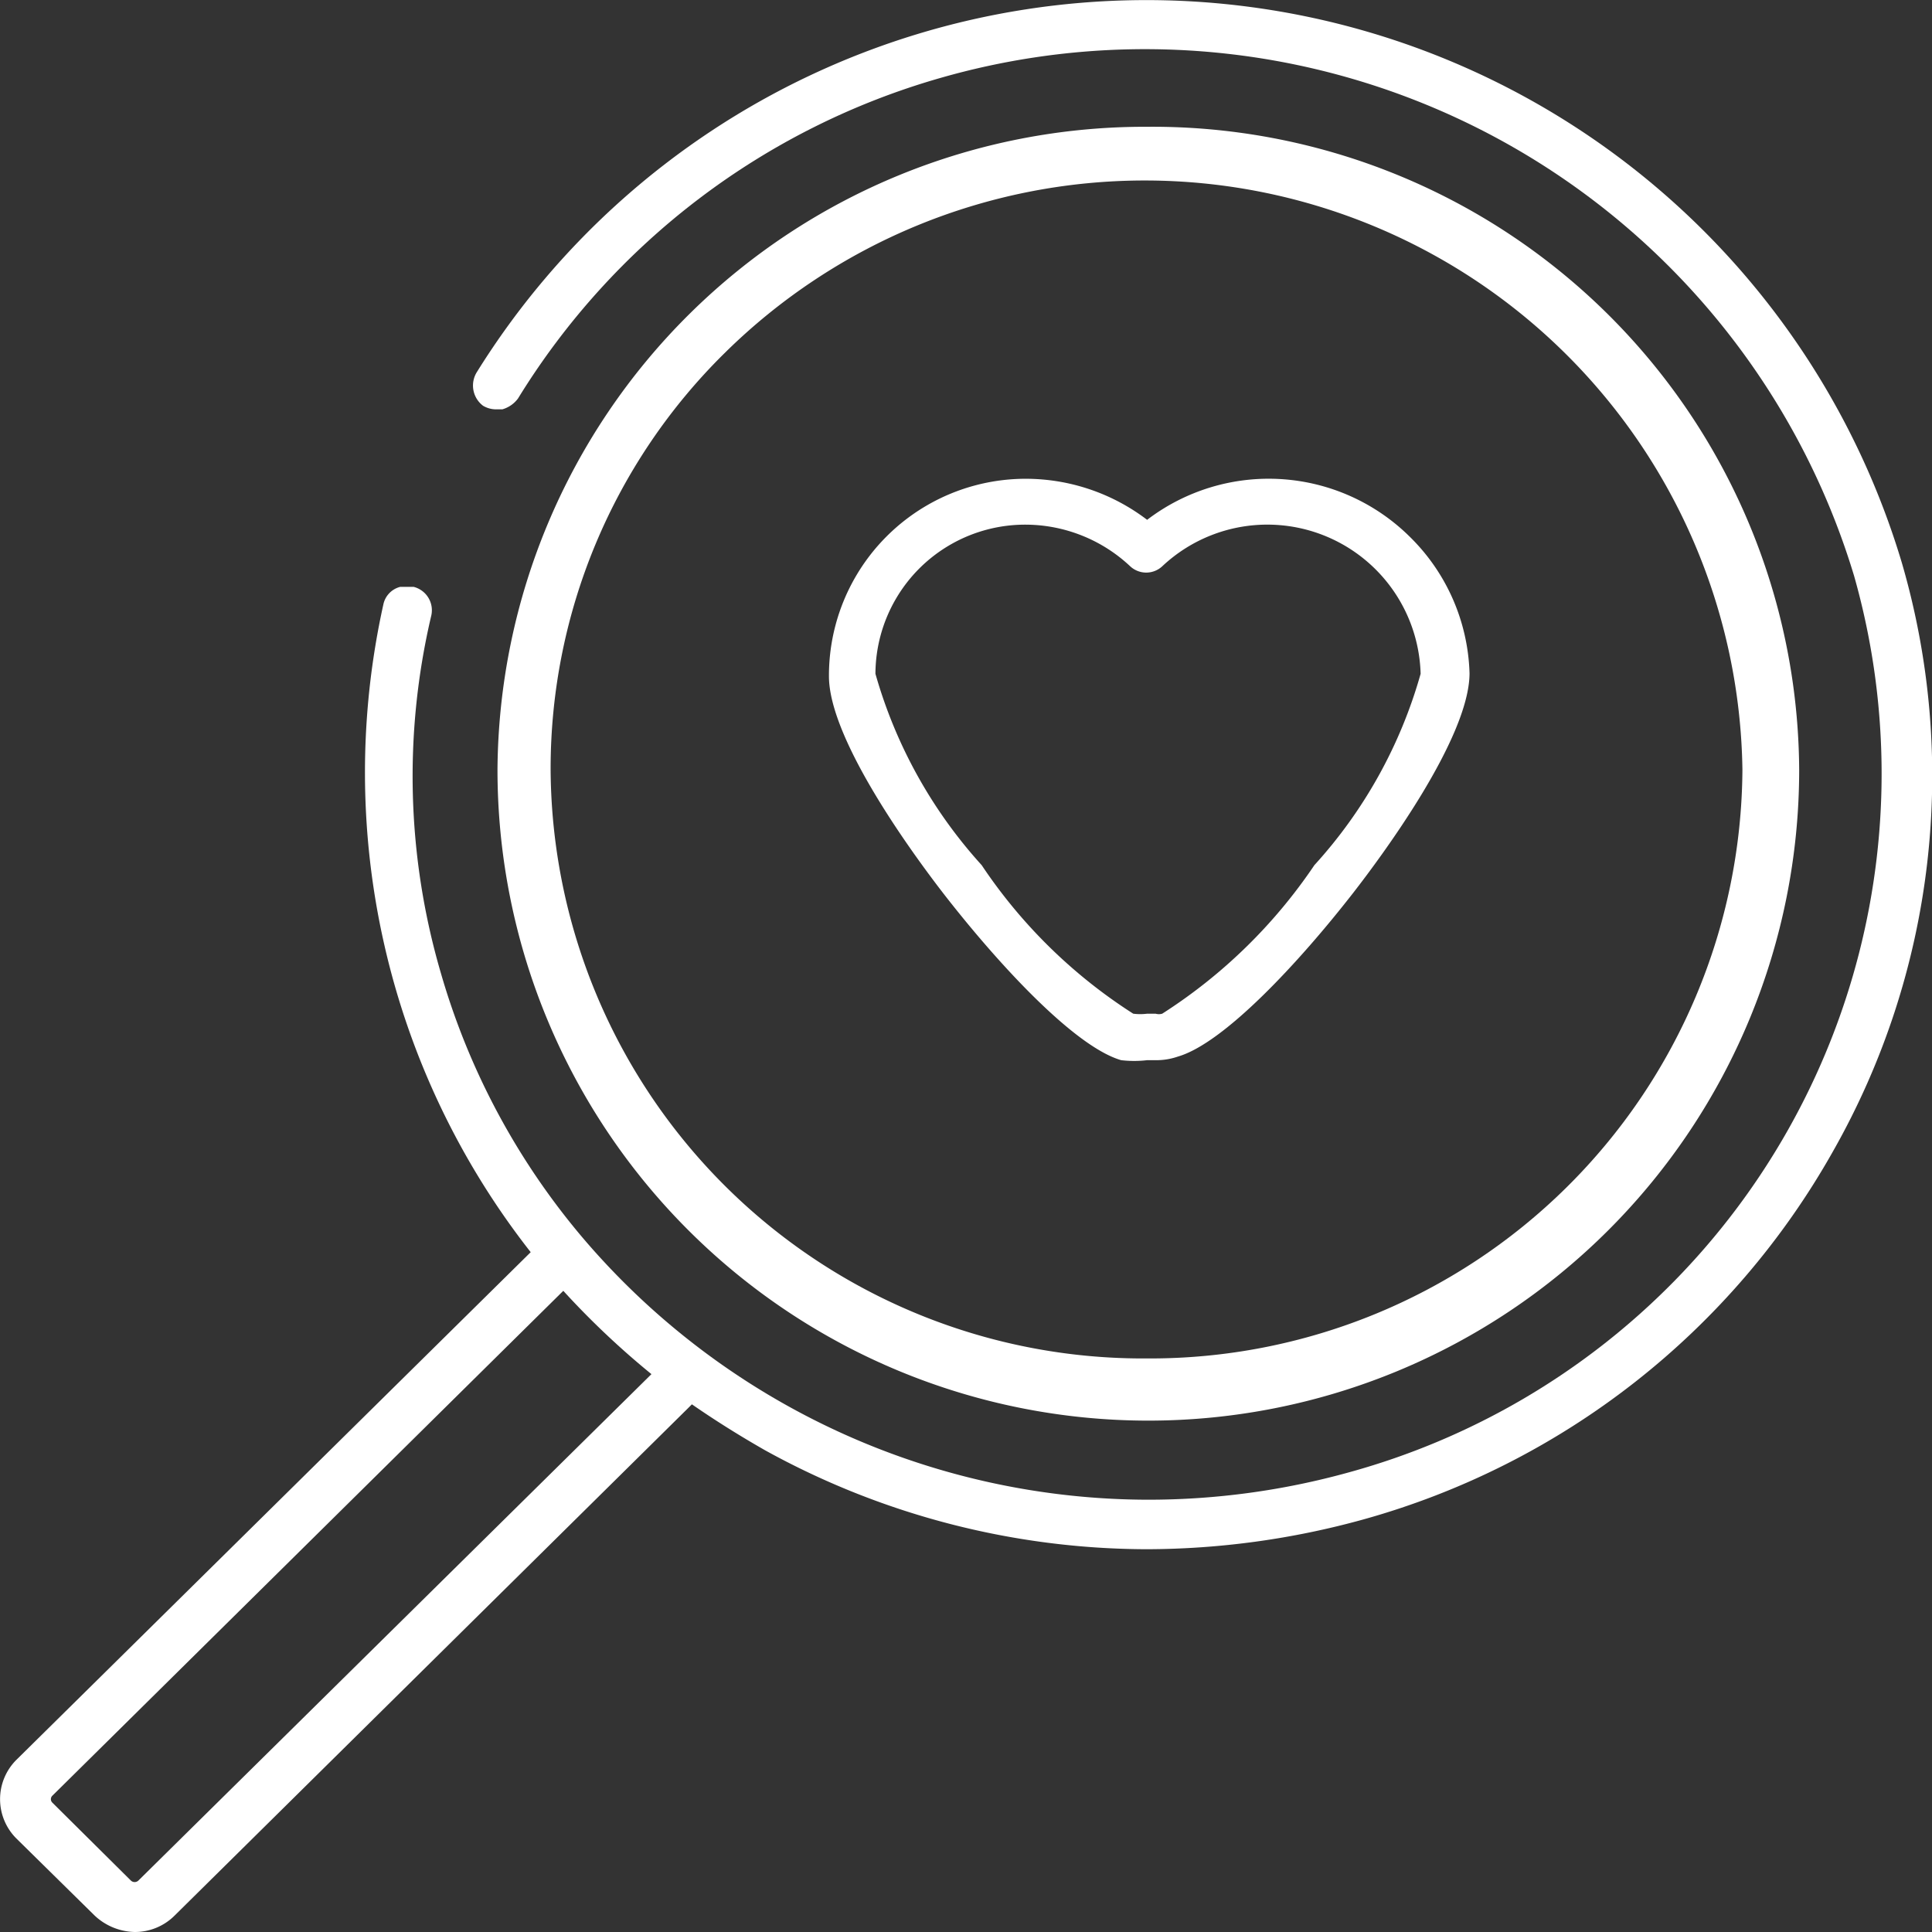
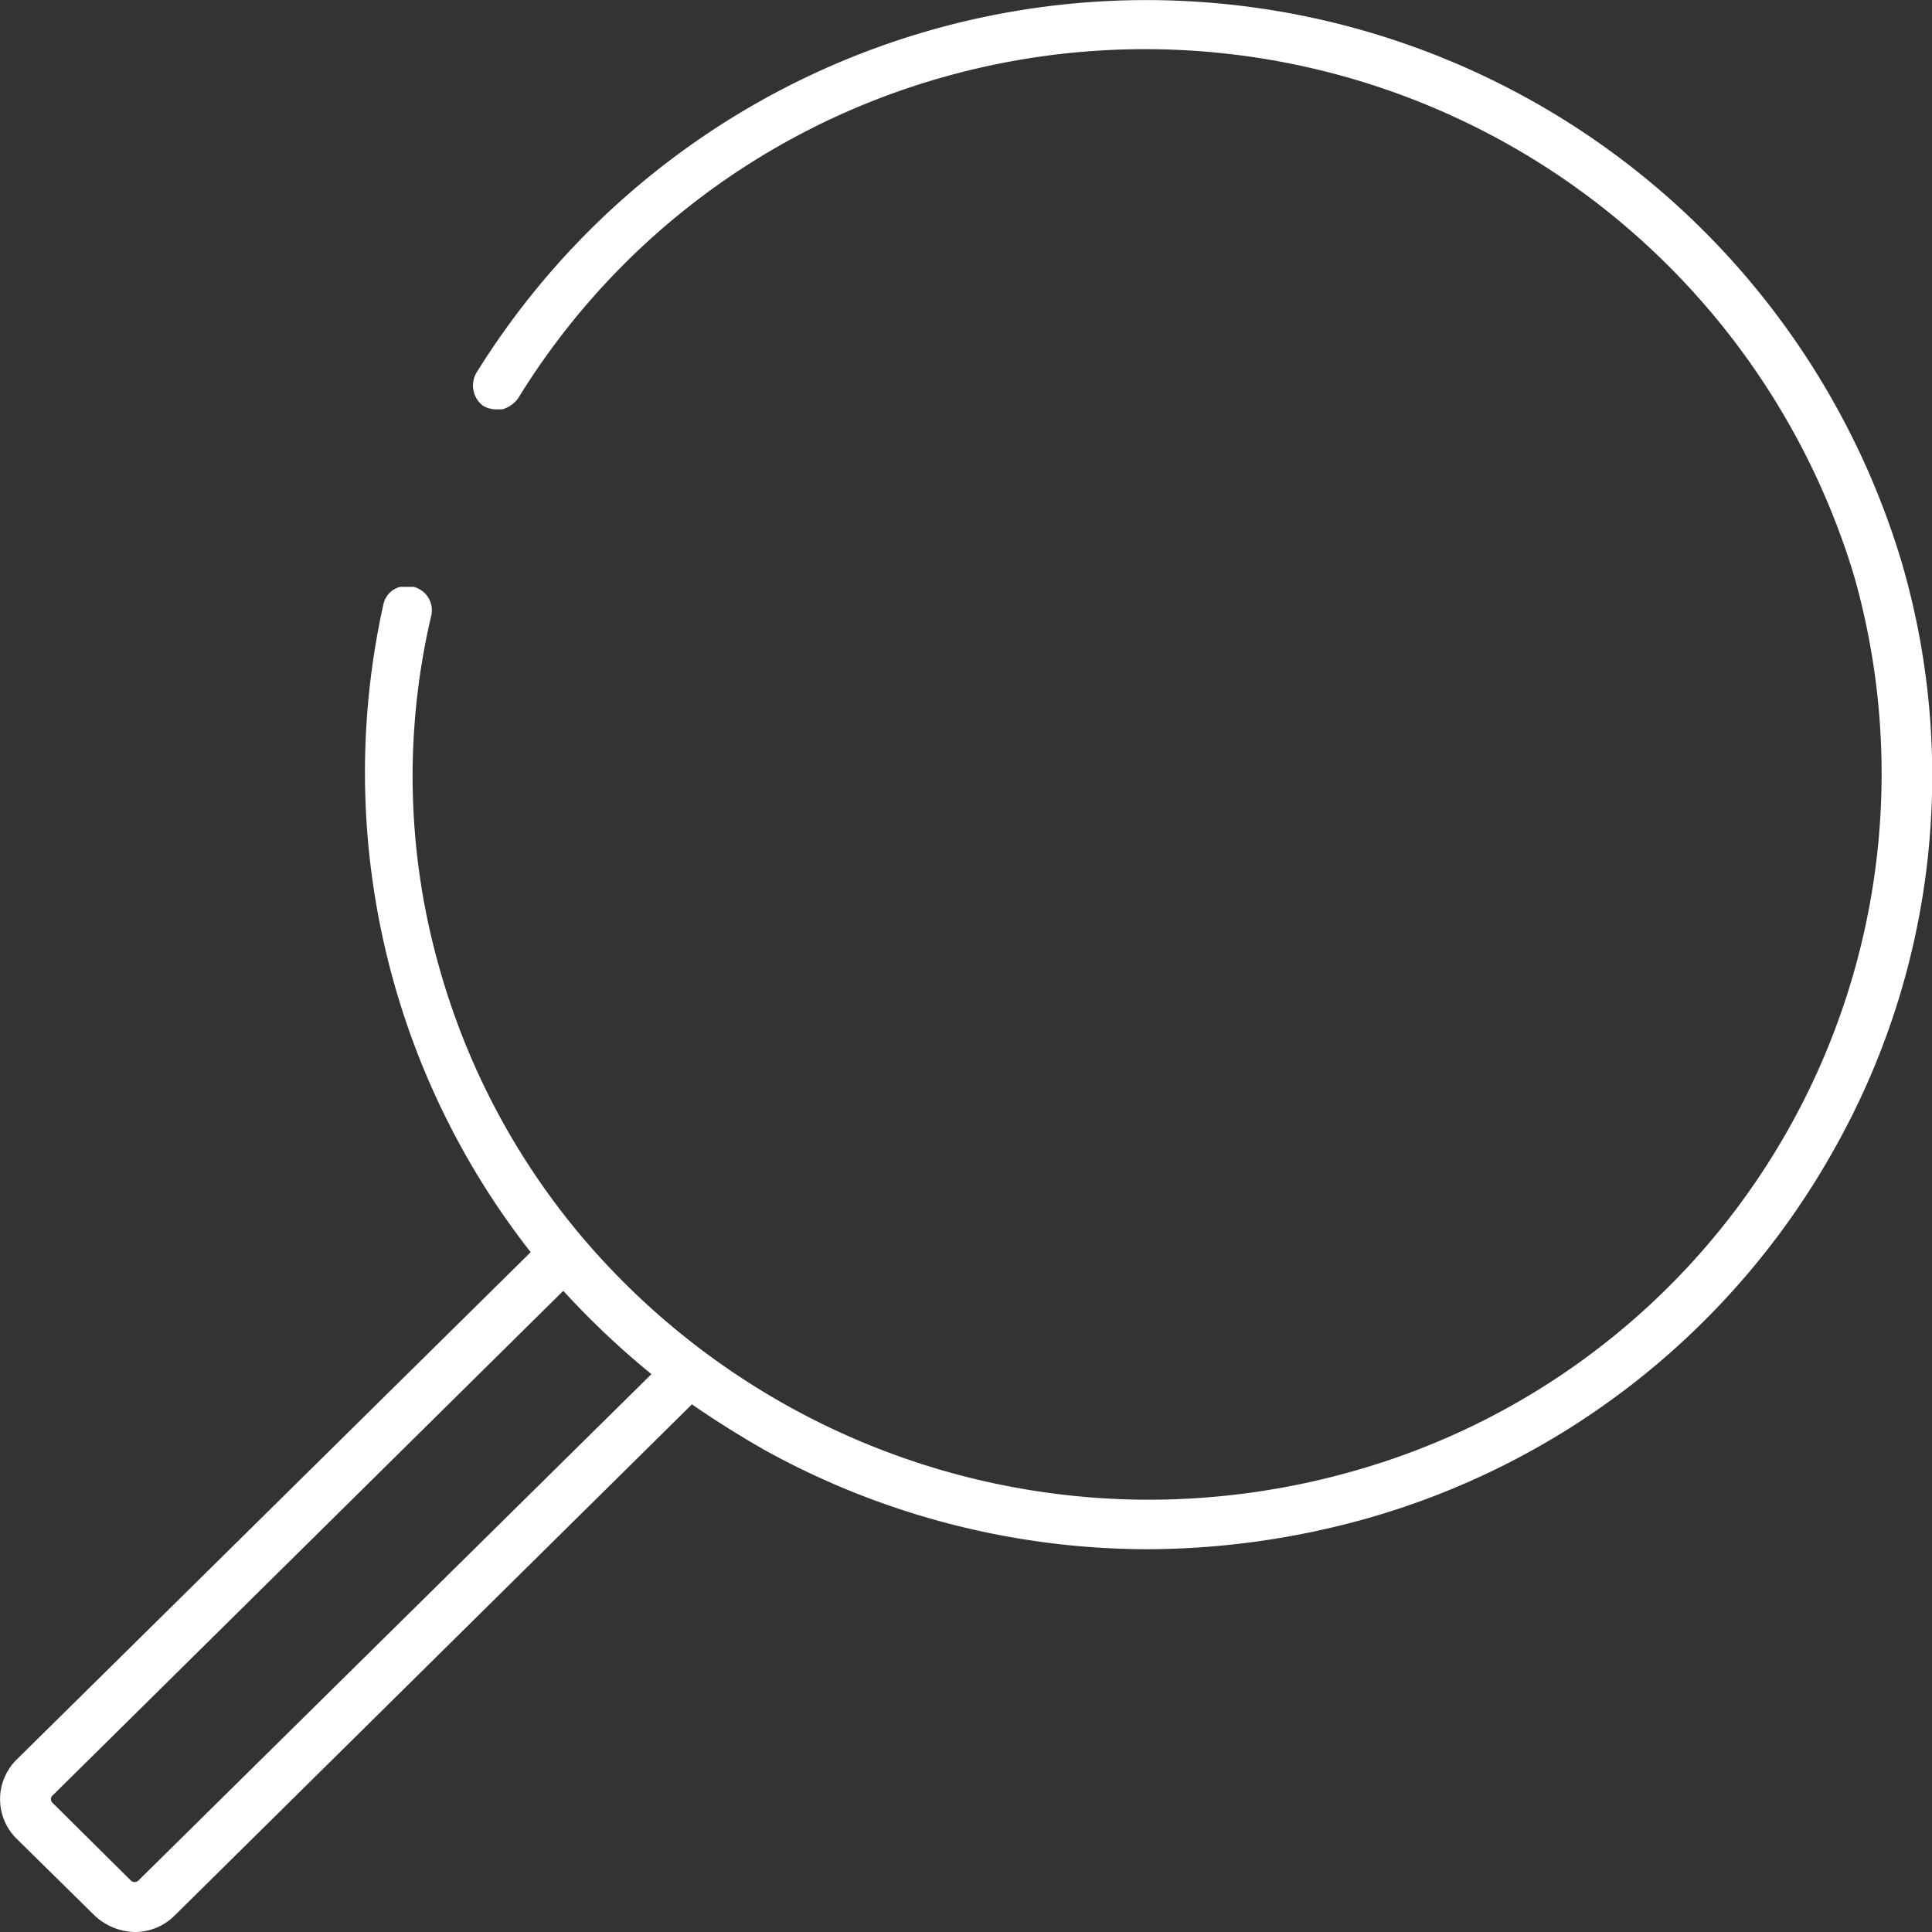
<svg xmlns="http://www.w3.org/2000/svg" id="Ohptalmologie" viewBox="0 0 32 32">
  <rect x="0" y="0" width="32" height="32" fill="#333333" stroke="none" />
  <defs>
    <style>.cls-1{fill:#fff;}</style>
  </defs>
-   <path class="cls-1" d="M19,2.1A10.72,10.72,0,0,0,8.24,12.75a10.78,10.78,0,0,0,21.56,0A10.71,10.71,0,0,0,19,2.1Zm0,20.4a9.81,9.81,0,0,1-9.88-9.75A9.66,9.66,0,0,1,12,5.85a9.9,9.9,0,0,1,16.86,6.9A9.81,9.81,0,0,1,19,22.5Z" transform="translate(0)" />
  <path class="cls-1" d="M31.5,9.32A13.06,13.06,0,0,0,7.9,6.16.42.42,0,0,0,8,6.72a.42.42,0,0,0,.21.06h.11a.49.49,0,0,0,.26-.18,12.12,12.12,0,0,1,7-5.31A12.27,12.27,0,0,1,30.71,9.54a12,12,0,0,1-8.38,14.85,12.42,12.42,0,0,1-3.32.45A12.32,12.32,0,0,1,9.65,20.5,11.87,11.87,0,0,1,7.3,16.11a11.6,11.6,0,0,1-.16-5.9.4.4,0,0,0-.29-.49l-.1,0-.12,0a.38.38,0,0,0-.28.29A12.87,12.87,0,0,0,8.79,20.74h0L.27,29.15a.92.92,0,0,0,0,1.3l1.3,1.28a1,1,0,0,0,.66.27.93.93,0,0,0,.66-.27l8.51-8.41.06-.06c.39.27.79.52,1.21.76A13.14,13.14,0,0,0,19,25.66a13.54,13.54,0,0,0,3.57-.49,12.89,12.89,0,0,0,7.79-6.1A12.6,12.6,0,0,0,31.5,9.32ZM2.29,31.15a.09.09,0,0,1-.12,0L.87,29.86a.08.08,0,0,1,0-.12l8.46-8.36a13.67,13.67,0,0,0,1.46,1.38Z" transform="translate(0)" />
-   <path class="cls-1" d="M19.14,17.56H19a1.84,1.84,0,0,1-.43,0h0c-.76-.22-2-1.55-2.92-2.73-.45-.58-1.92-2.55-1.92-3.63A3.26,3.26,0,0,1,17,7.93a3.32,3.32,0,0,1,2,.68,3.32,3.32,0,0,1,4.34.27,3.3,3.3,0,0,1,1,2.27h0c0,1.08-1.47,3.05-1.92,3.63-.91,1.17-2.15,2.5-2.91,2.72A1.09,1.09,0,0,1,19.14,17.56Zm-.37-.77a.9.9,0,0,0,.23,0h.14a.2.2,0,0,0,.11,0h0a8.67,8.67,0,0,0,2.52-2.46,7.87,7.87,0,0,0,1.76-3.17,2.54,2.54,0,0,0-4.28-1.78.39.39,0,0,1-.53,0A2.54,2.54,0,0,0,17,8.69a2.48,2.48,0,0,0-2.5,2.47,7.93,7.93,0,0,0,1.76,3.17A8.56,8.56,0,0,0,18.77,16.79Z" transform="translate(0)" />
</svg>